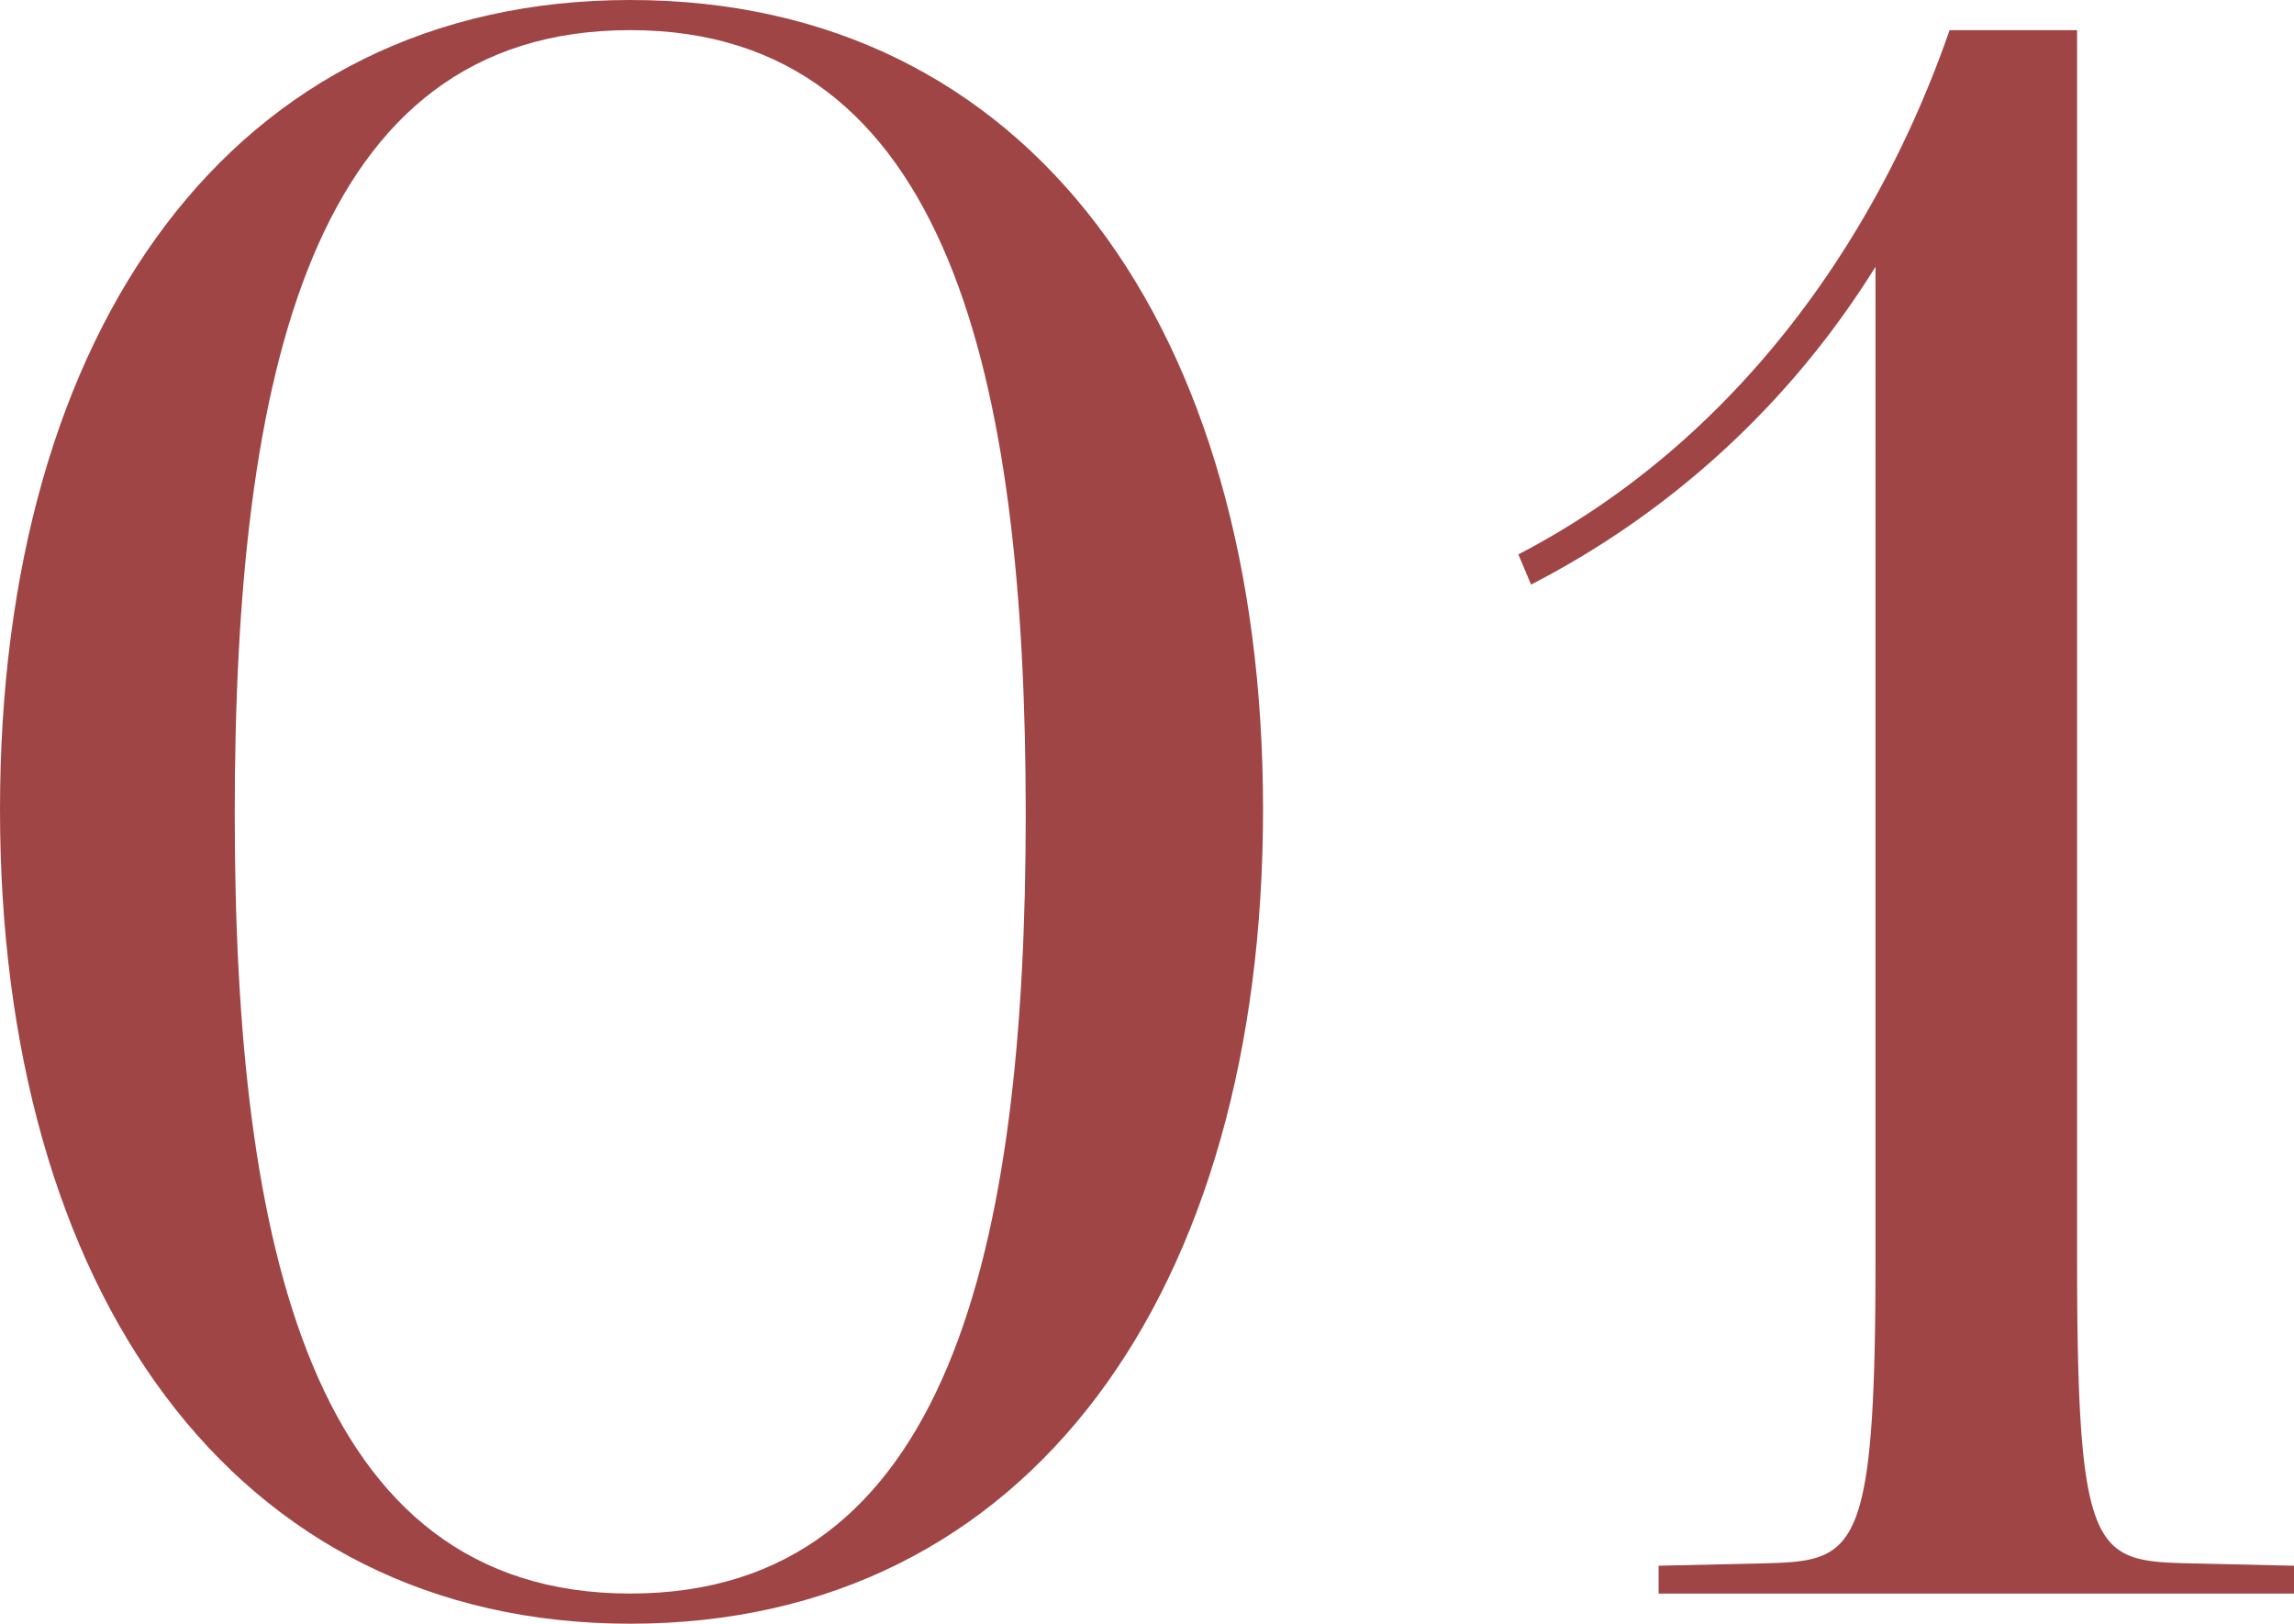
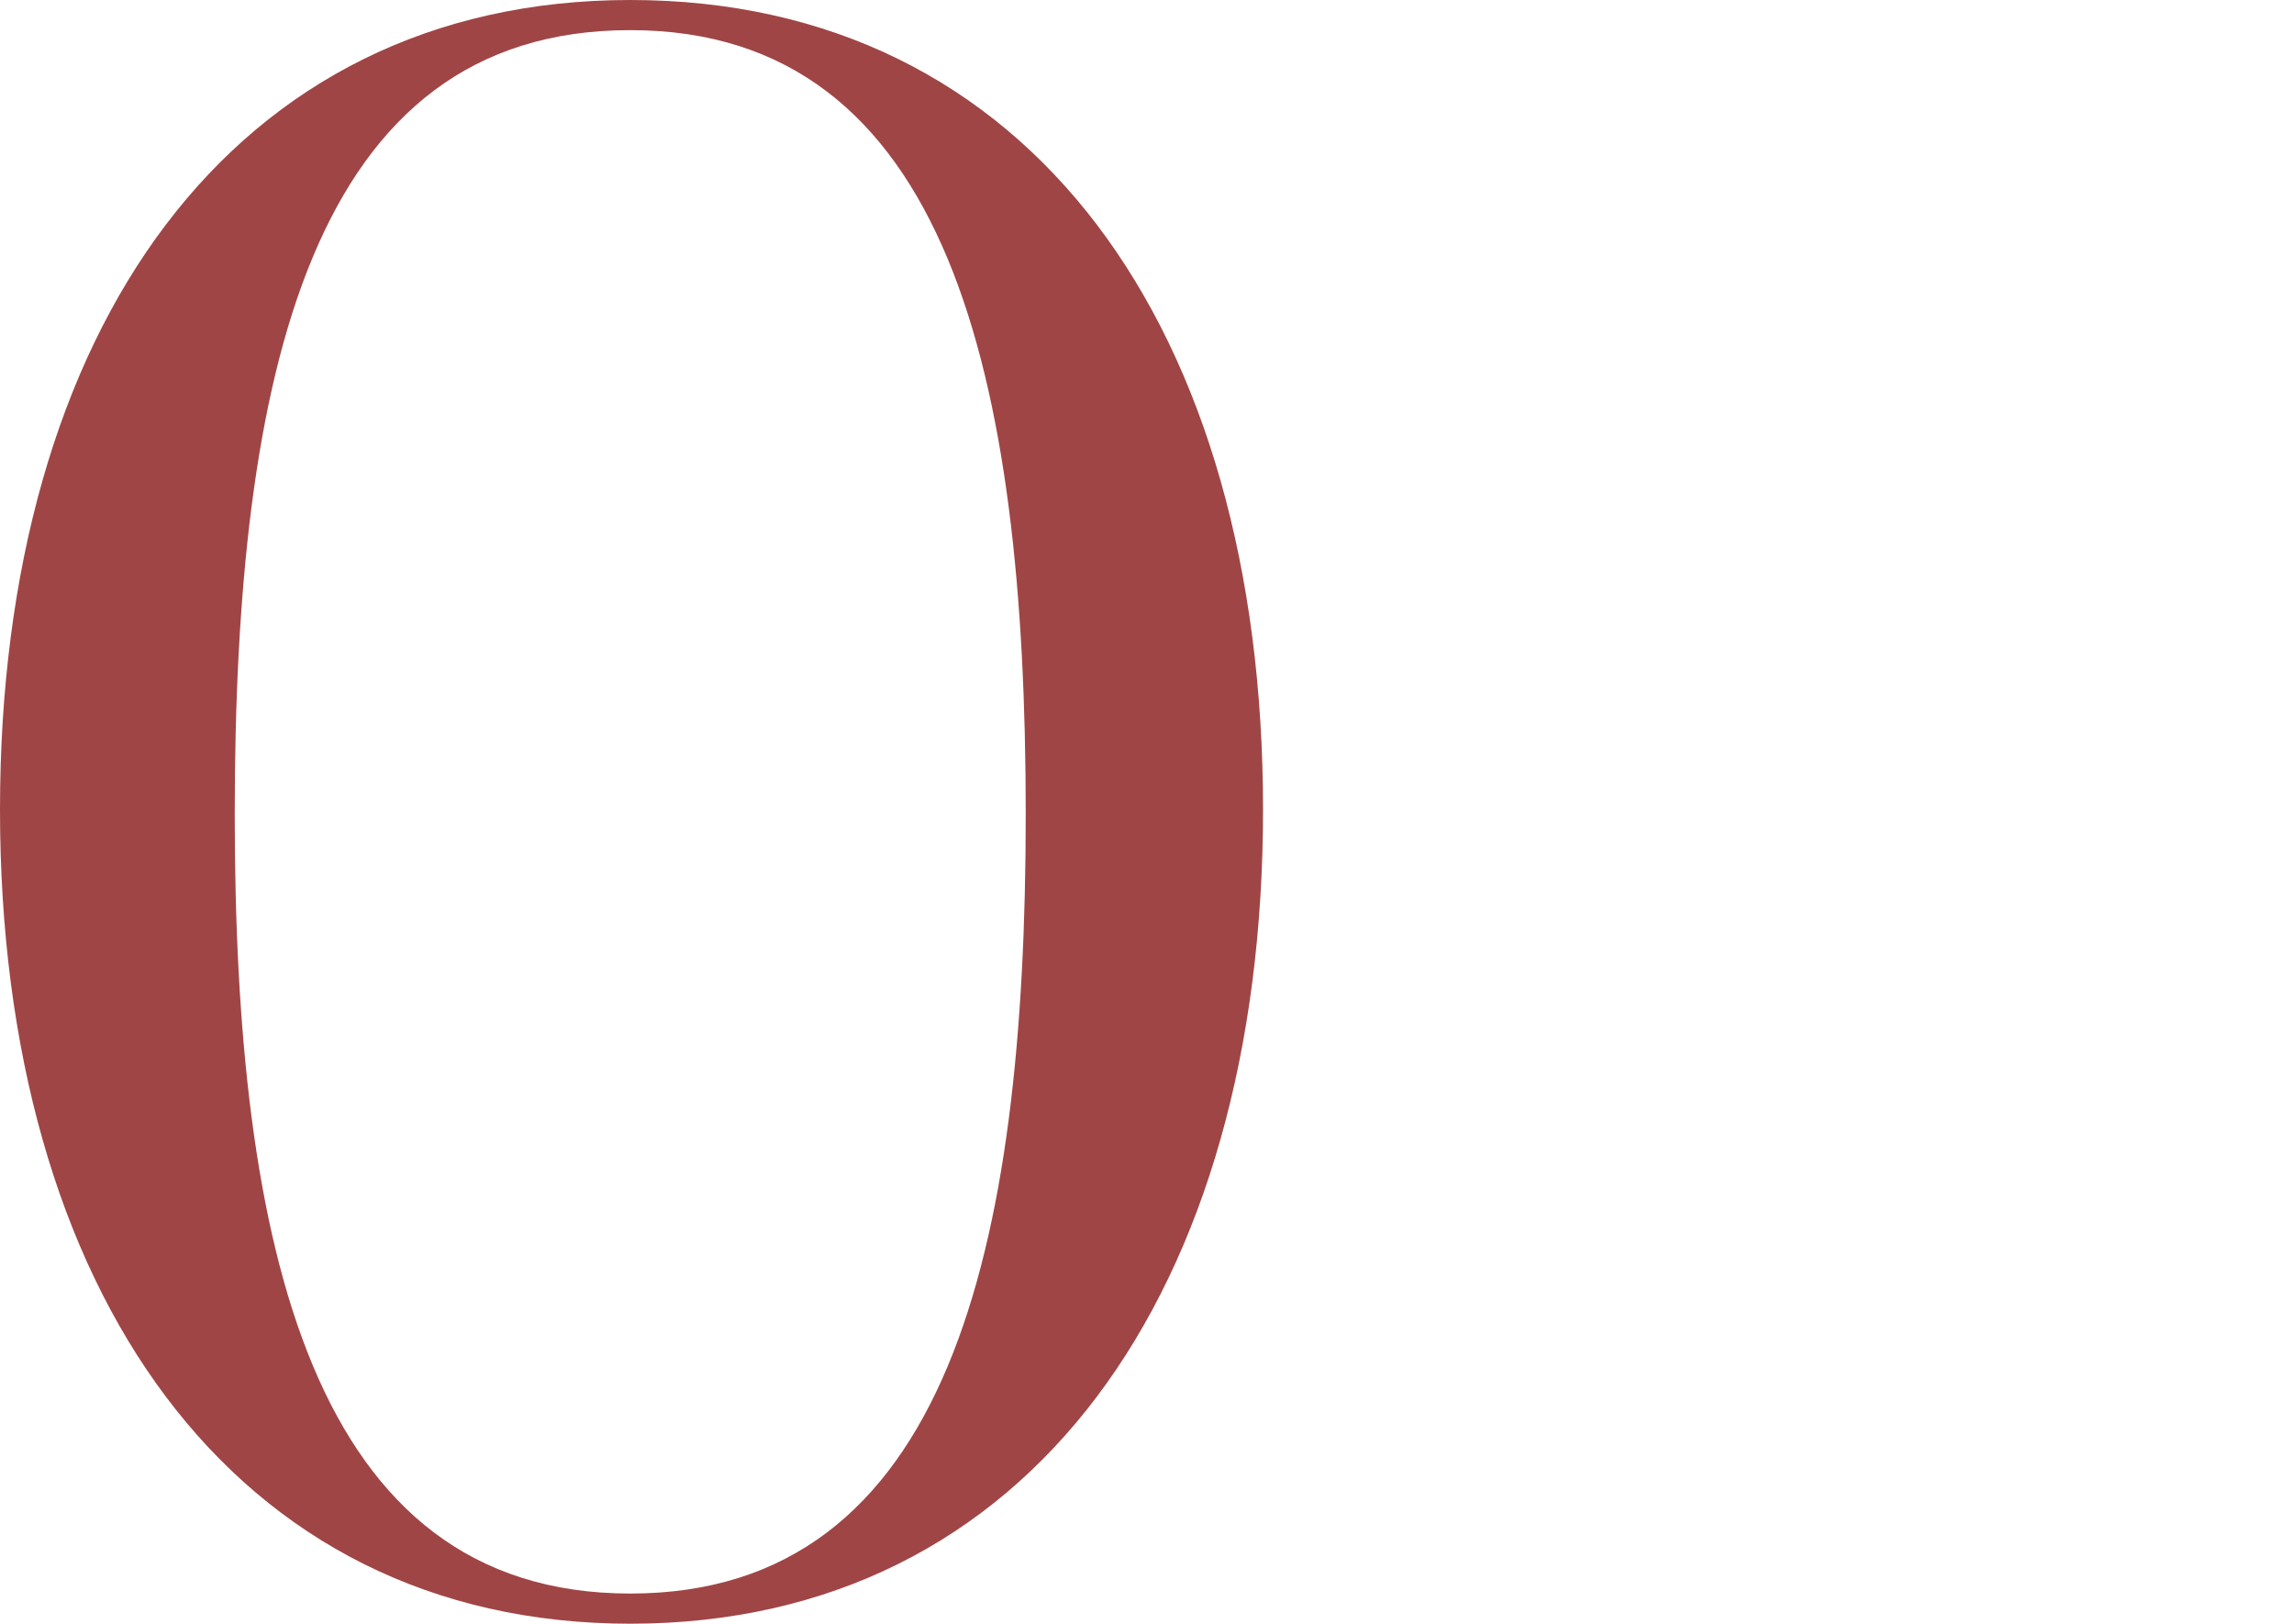
<svg xmlns="http://www.w3.org/2000/svg" width="72.318" height="51.192" viewBox="0 0 72.318 51.192">
  <g id="_01" data-name="01" transform="translate(-597 -1106)">
-     <path id="_1" data-name="1" d="M52.288,50.242v-.878l3.218-.073c2.975-.073,3.619-.146,3.619-9.58V8.41A27.686,27.686,0,0,1,48.266,18.43l-.4-.951c6.757-3.511,11.261-9.8,13.594-16.528H65.48v38.76c0,9.434.563,9.507,3.62,9.58l3.218.073v.878Z" transform="translate(597 1106)" fill="#a04545" />
    <path id="_0" data-name="0" d="M19.868,51.192C7.32,51.192,0,40.661,0,25.522S7.32,0,19.868,0C32.5,0,39.817,10.384,39.817,25.522s-7.32,25.67-19.949,25.67m0-50.242C9.813.95,7.4,11.774,7.4,25.669c0,13.6,2.413,24.572,12.468,24.572s12.468-10.9,12.468-24.572C32.336,11.92,29.923.95,19.868.95" transform="translate(597 1106)" fill="#a04545" />
  </g>
</svg>